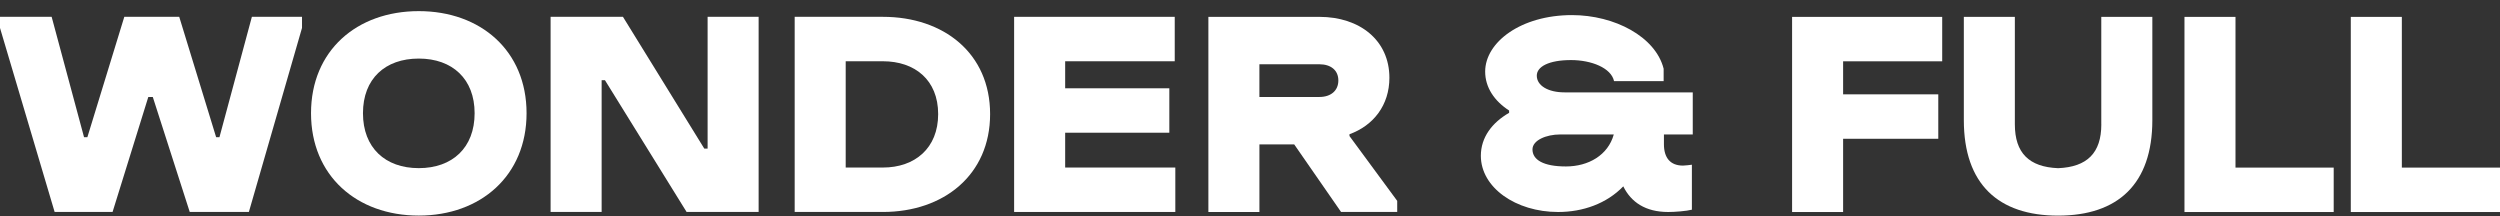
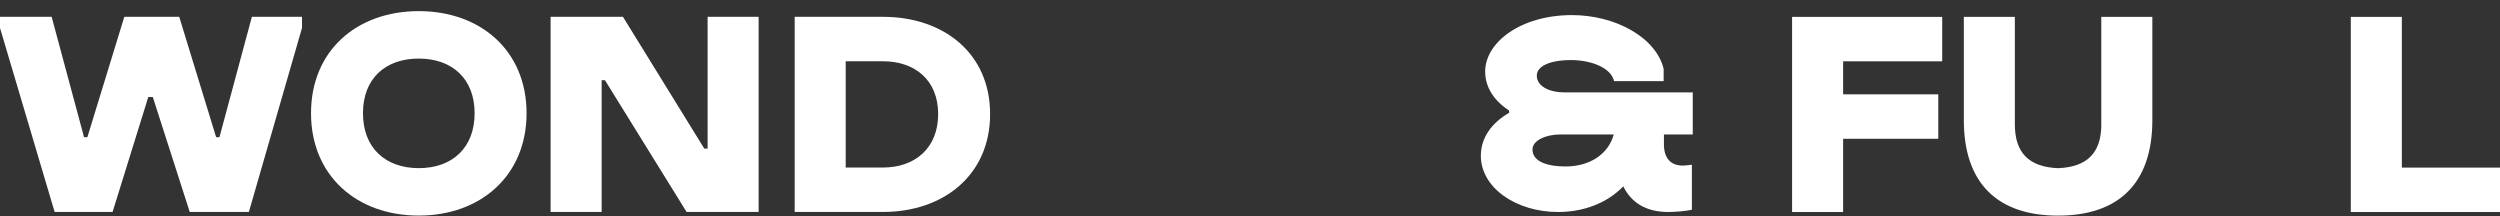
<svg xmlns="http://www.w3.org/2000/svg" width="208" height="18" viewBox="0 0 208 18" fill="none">
  <rect x="0" y="0" width="208" height="18" fill="#333333" stroke="none" />
  <path d="M18.258 11.417H17.983L14.912 1.4H10.342L7.269 11.417H6.993L4.297 1.4H0V2.324L4.545 17.635H9.366L12.338 8.071H12.713L15.786 17.635H20.706L25.127 2.324V1.4H20.956L18.258 11.417Z" fill="white" />
-   <path d="M34.843 0.926C29.673 0.926 25.877 4.223 25.877 9.419C25.877 14.614 29.673 17.936 34.843 17.936C39.989 17.936 43.81 14.614 43.81 9.419C43.81 4.223 39.989 0.926 34.843 0.926ZM34.843 13.989C32.046 13.989 30.199 12.291 30.199 9.419C30.199 6.546 32.048 4.873 34.843 4.873C37.639 4.873 39.488 6.571 39.488 9.419C39.488 12.291 37.639 13.989 34.843 13.989Z" fill="white" />
+   <path d="M34.843 0.926C29.673 0.926 25.877 4.223 25.877 9.419C25.877 14.614 29.673 17.936 34.843 17.936C39.989 17.936 43.81 14.614 43.81 9.419C43.81 4.223 39.989 0.926 34.843 0.926ZM34.843 13.989C32.046 13.989 30.199 12.291 30.199 9.419C30.199 6.546 32.048 4.873 34.843 4.873C37.639 4.873 39.488 6.571 39.488 9.419C39.488 12.291 37.639 13.989 34.843 13.989" fill="white" />
  <path d="M63.118 1.4H58.873V12.365H58.598L51.83 1.4H45.81V17.635H50.056V6.671H50.331L57.125 17.635H63.118V1.4Z" fill="white" />
  <path d="M82.377 9.493C82.377 4.424 78.505 1.4 73.46 1.4H66.117V17.635H73.46C78.505 17.635 82.377 14.562 82.377 9.493ZM70.362 5.097H73.46C76.107 5.097 78.055 6.646 78.055 9.493C78.055 12.34 76.107 13.939 73.46 13.939H70.362V5.097Z" fill="white" />
-   <path d="M97.787 13.939H88.622V11.042H97.288V7.346H88.622V5.097H97.738V1.4H84.375V17.635H97.787V13.939Z" fill="white" />
-   <path d="M104.782 12.015H107.679L111.576 17.635H116.248V16.712L112.276 11.318V11.168C114.275 10.444 115.598 8.746 115.598 6.472C115.598 3.349 113.125 1.403 109.779 1.403H100.537V17.638H104.784V12.017L104.782 12.015ZM104.782 5.347H109.777C110.725 5.347 111.351 5.846 111.351 6.695C111.351 7.544 110.725 8.068 109.777 8.068H104.782V5.345V5.347Z" fill="white" />
  <path d="M149.102 17.64H153.347V11.546H161.265V7.849H153.347V5.101H161.591V1.405H149.102V17.64Z" fill="white" />
  <path d="M174.83 10.347C174.83 12.72 173.655 13.894 171.233 13.993C168.81 13.894 167.636 12.72 167.636 10.347V1.405H163.391V9.997C163.391 15.317 166.263 17.94 171.233 17.94C176.203 17.94 179.075 15.319 179.075 9.997V1.405H174.827V10.347H174.83Z" fill="white" />
-   <path d="M185.993 1.405H181.748V17.64H194.163V13.944H185.993V1.405Z" fill="white" />
  <path d="M199.833 13.944V1.405H195.586V17.64H208V13.944H199.833Z" fill="white" />
  <path d="M127.861 6.294C127.861 5.551 128.845 4.998 130.715 4.998C132.395 4.998 134.05 5.646 134.289 6.75H138.415V5.718C137.744 3.056 134.337 1.256 130.787 1.256C126.542 1.256 123.566 3.512 123.566 5.957C123.566 7.276 124.334 8.405 125.558 9.195V9.387C124.142 10.202 123.207 11.426 123.207 12.962C123.207 15.601 126.109 17.638 129.636 17.638C131.699 17.638 133.666 16.942 135.057 15.504C135.705 16.823 136.904 17.638 138.799 17.638C139.327 17.638 140.309 17.566 140.765 17.446V13.704C140.646 13.729 140.142 13.777 140.022 13.777C138.968 13.777 138.439 13.129 138.439 12.002V11.187H140.837V7.685H130.164C128.82 7.685 127.861 7.134 127.861 6.294ZM130.284 13.849C128.412 13.849 127.502 13.298 127.502 12.433C127.502 11.665 128.653 11.187 129.805 11.187H134.267C133.788 12.914 132.155 13.849 130.286 13.849H130.284Z" fill="white" />
</svg>